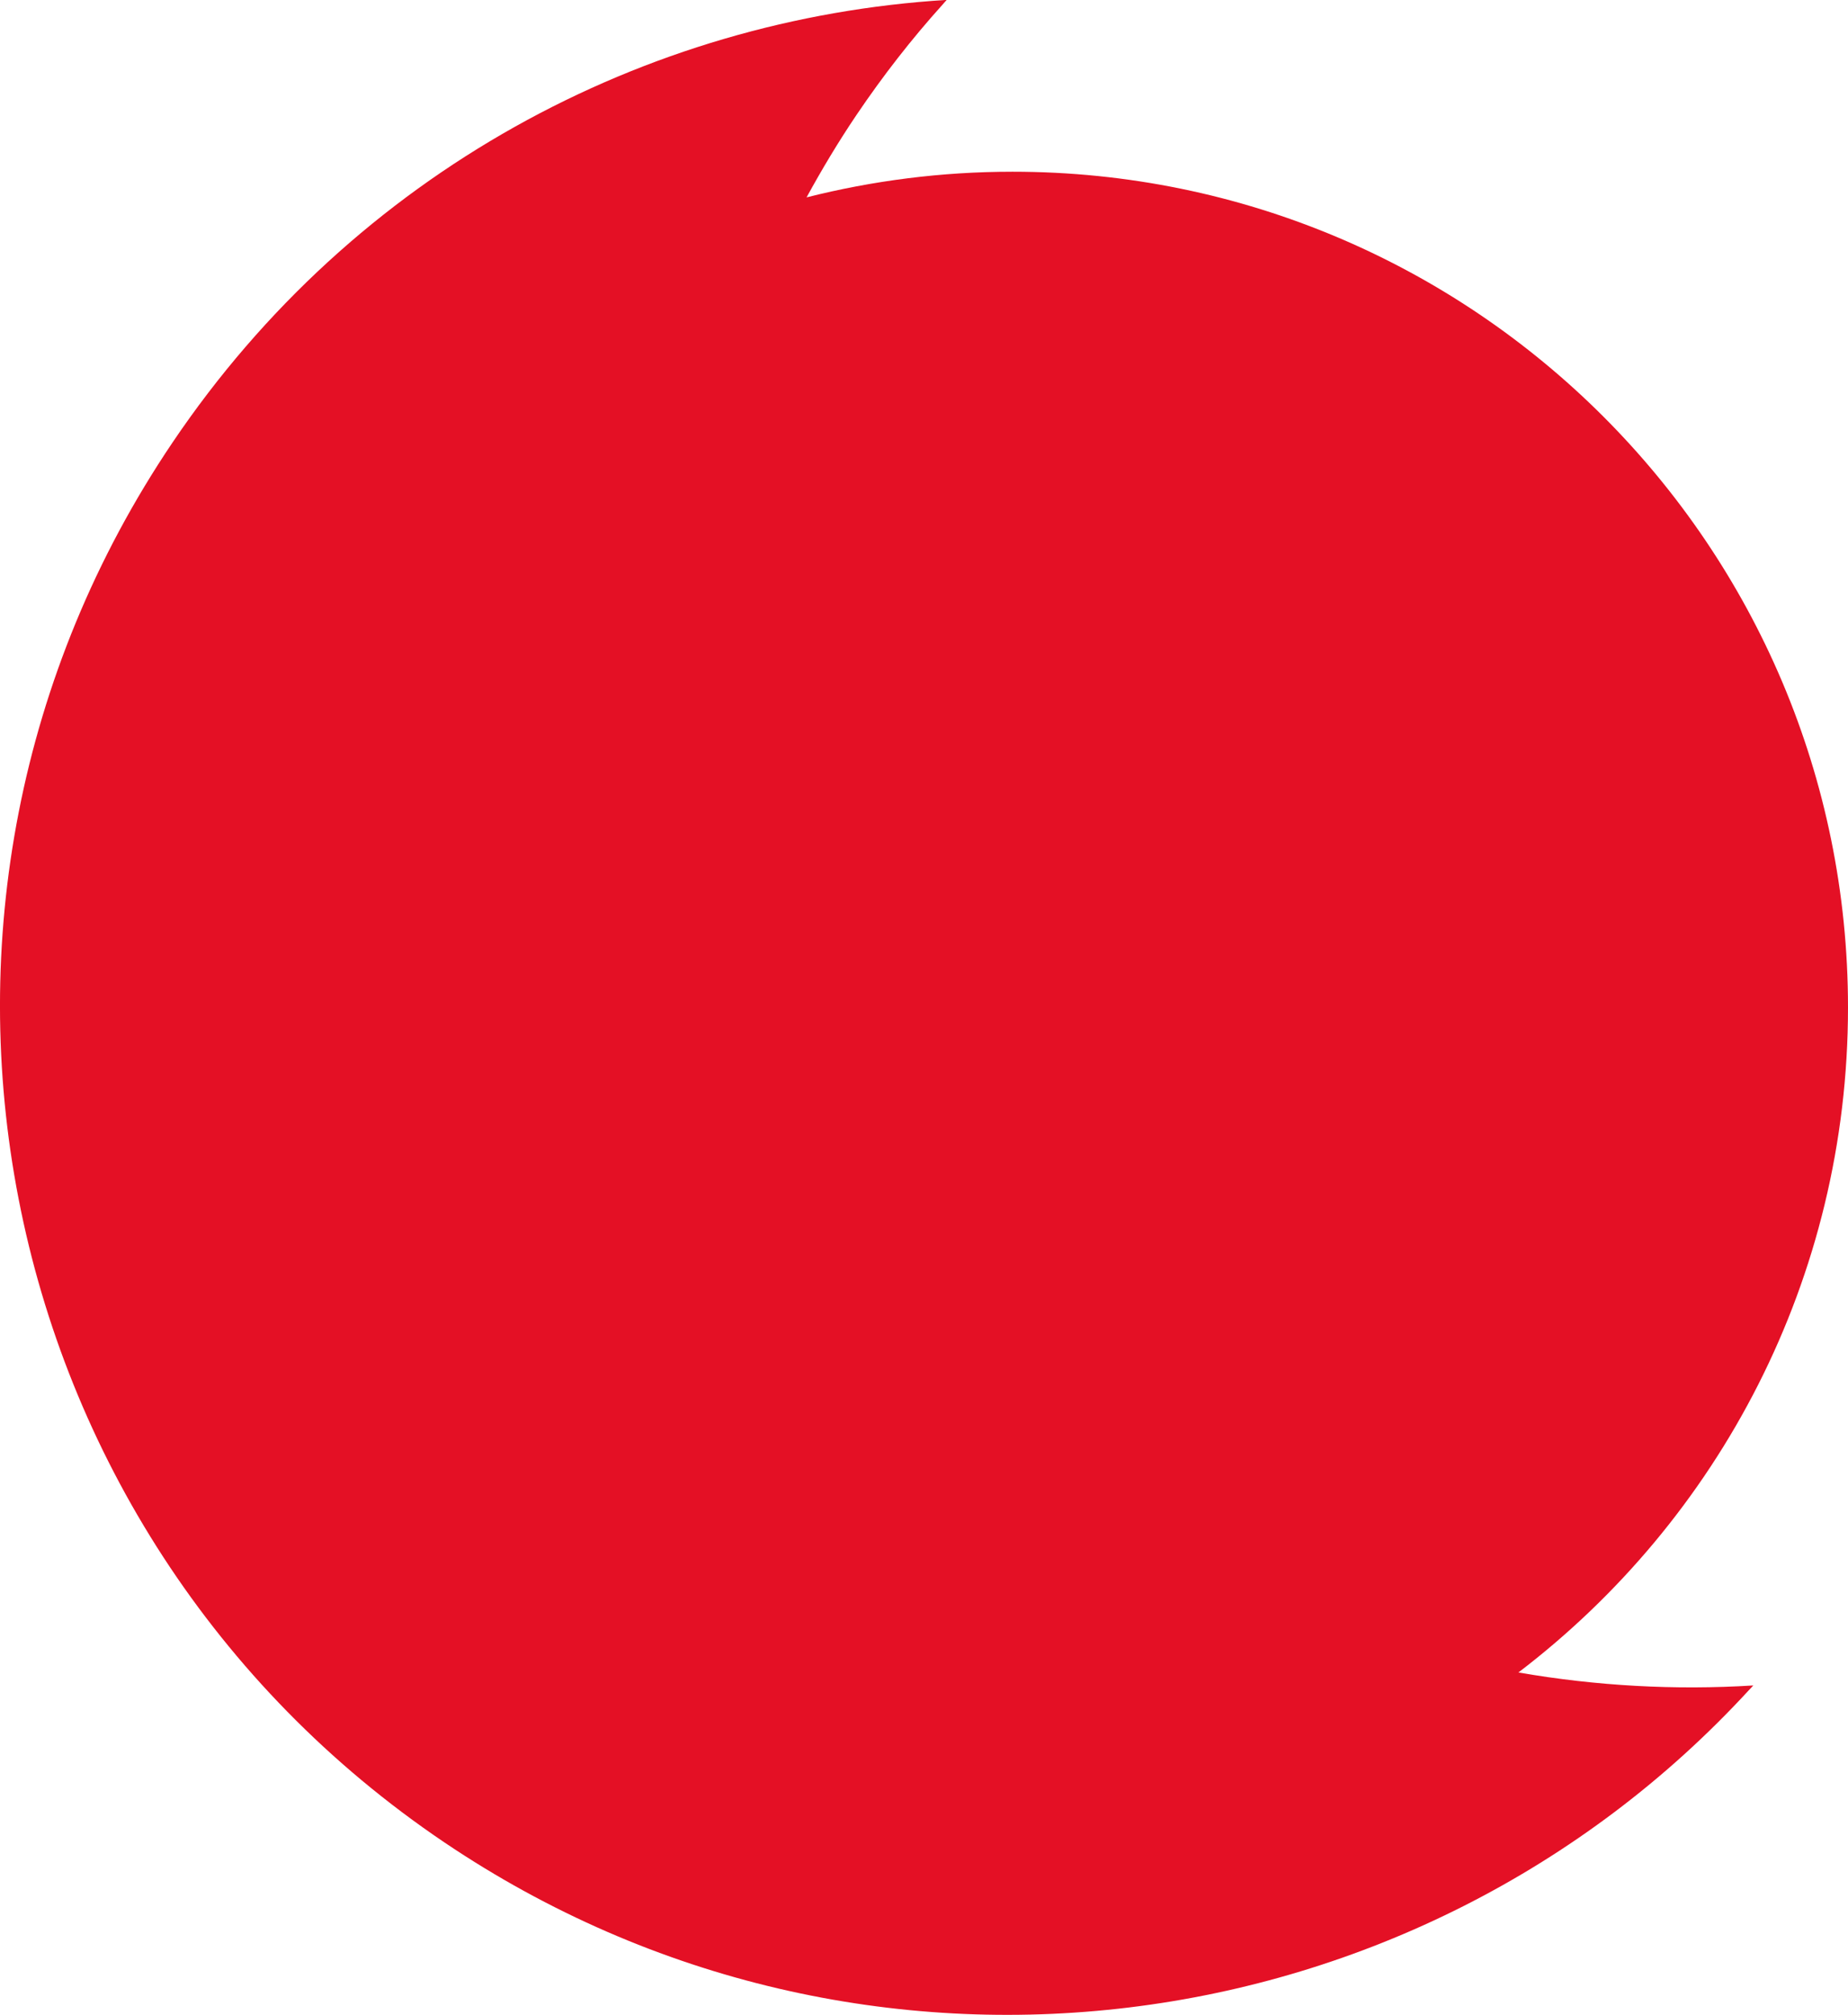
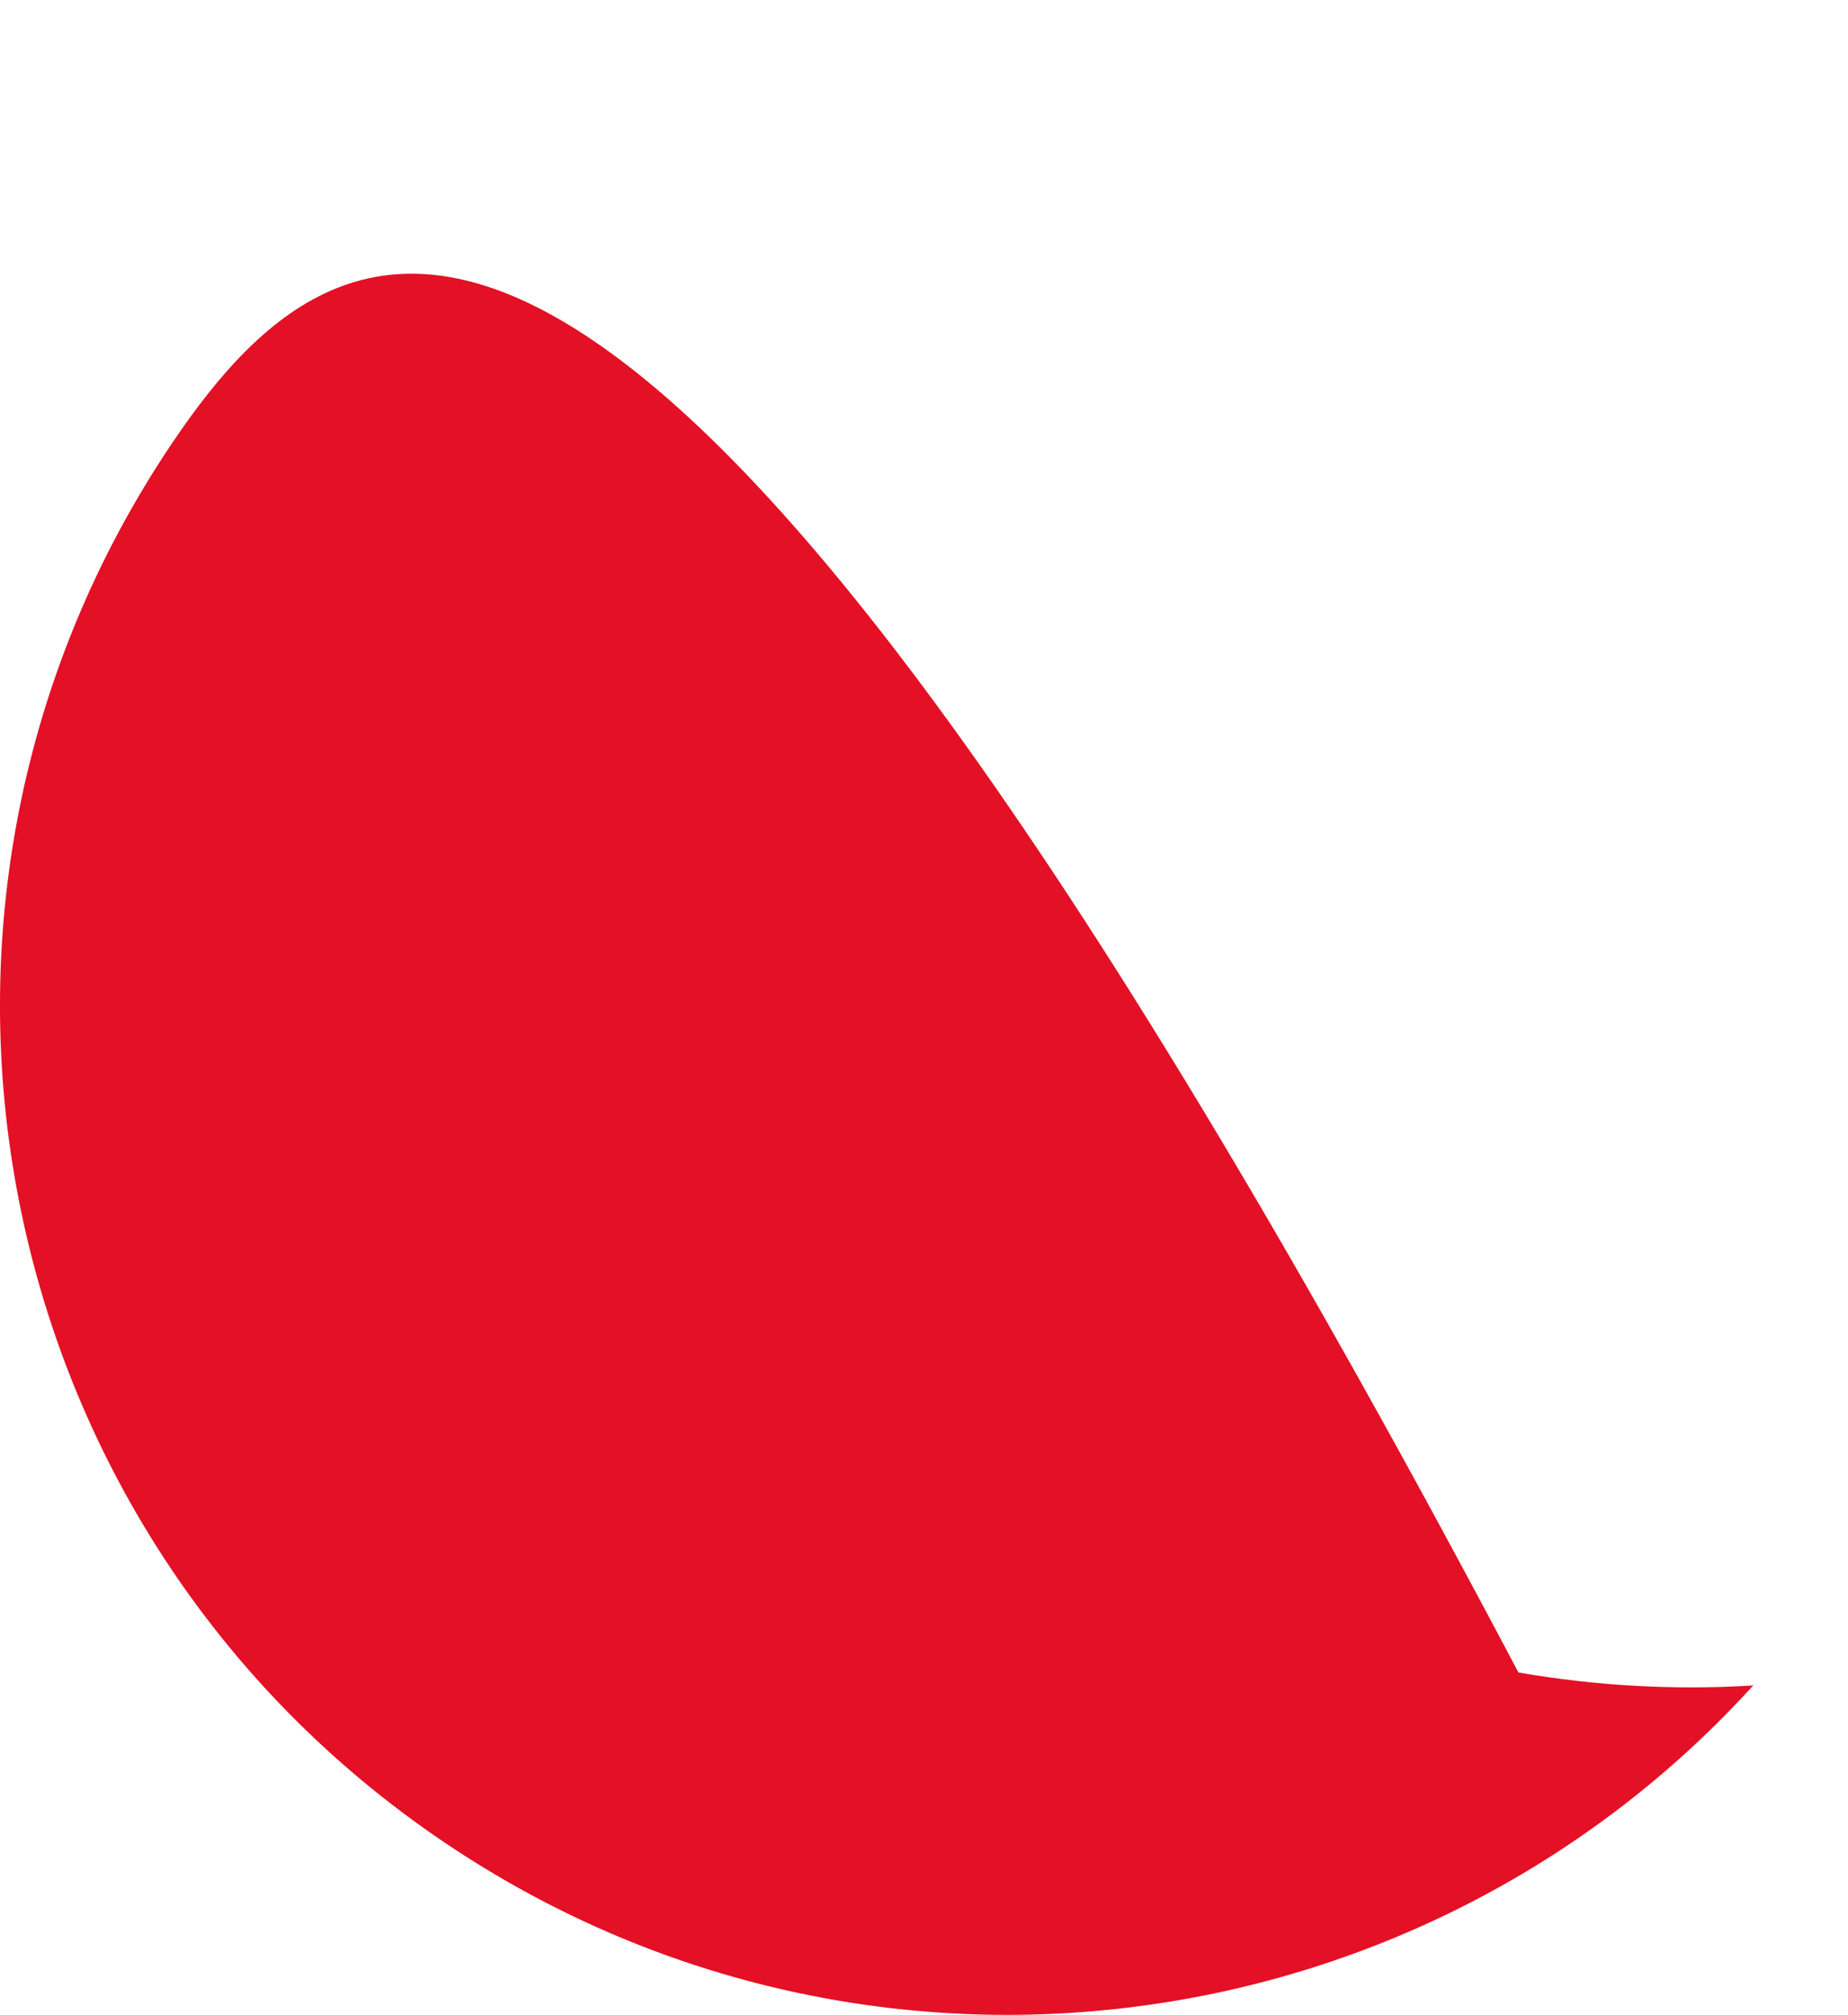
<svg xmlns="http://www.w3.org/2000/svg" id="Calque_1" data-name="Calque 1" viewBox="0 0 170.74 186.1">
  <defs>
    <style>      .cls-1 {        fill: #e41025;      }    </style>
  </defs>
-   <path class="cls-1" d="M140.29,154.47c18.5-14.1,30.45-36.36,30.45-61.42,0-42.63-34.56-77.19-77.19-77.19-6.57,0-12.94.83-19.03,2.37,1.41-2.58,2.93-5.12,4.61-7.61,2.45-3.63,5.11-7.04,7.96-10.2.12-.15.25-.28.38-.43C59.58,1.71,32.78,15.91,15.94,40.87-12.83,83.51-1.59,141.39,41.05,170.16c38.66,26.08,89.86,19.27,120.51-14.03.15-.15.29-.31.43-.46-7.21.45-14.5.05-21.7-1.2Z" />
+   <path class="cls-1" d="M140.29,154.47C59.58,1.71,32.78,15.91,15.94,40.87-12.83,83.51-1.59,141.39,41.05,170.16c38.66,26.08,89.86,19.27,120.51-14.03.15-.15.29-.31.43-.46-7.21.45-14.5.05-21.7-1.2Z" />
</svg>